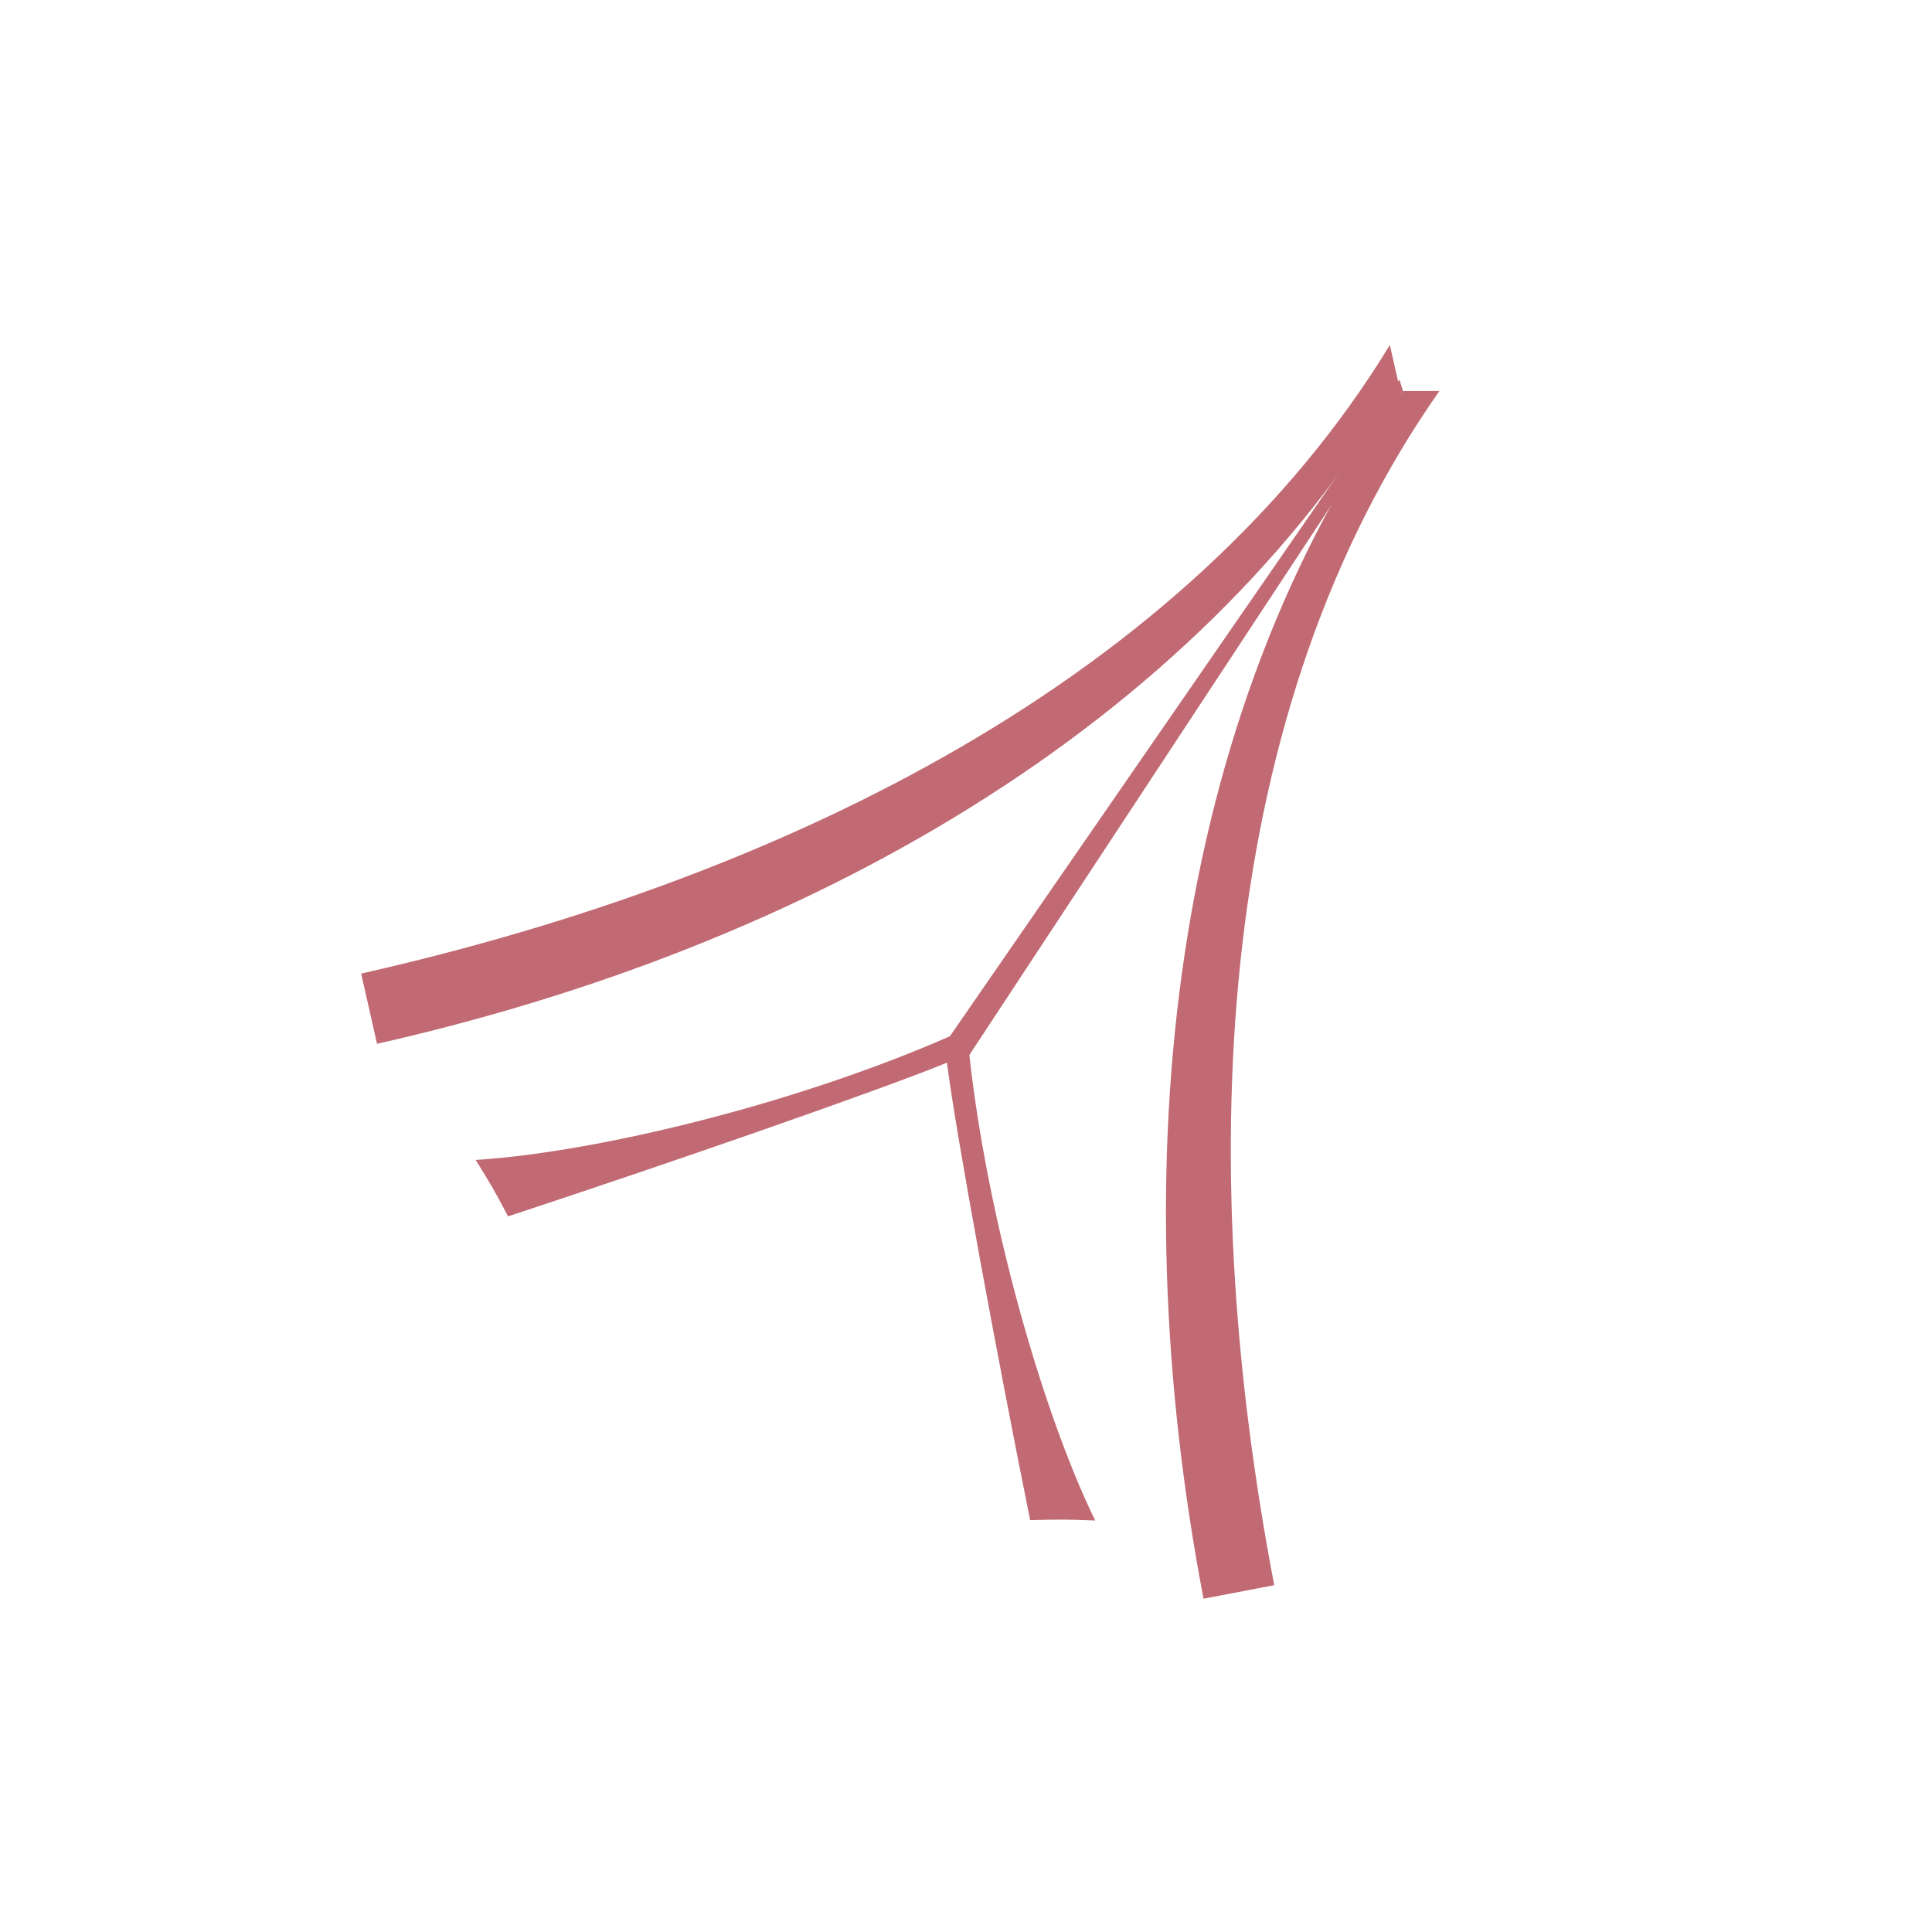
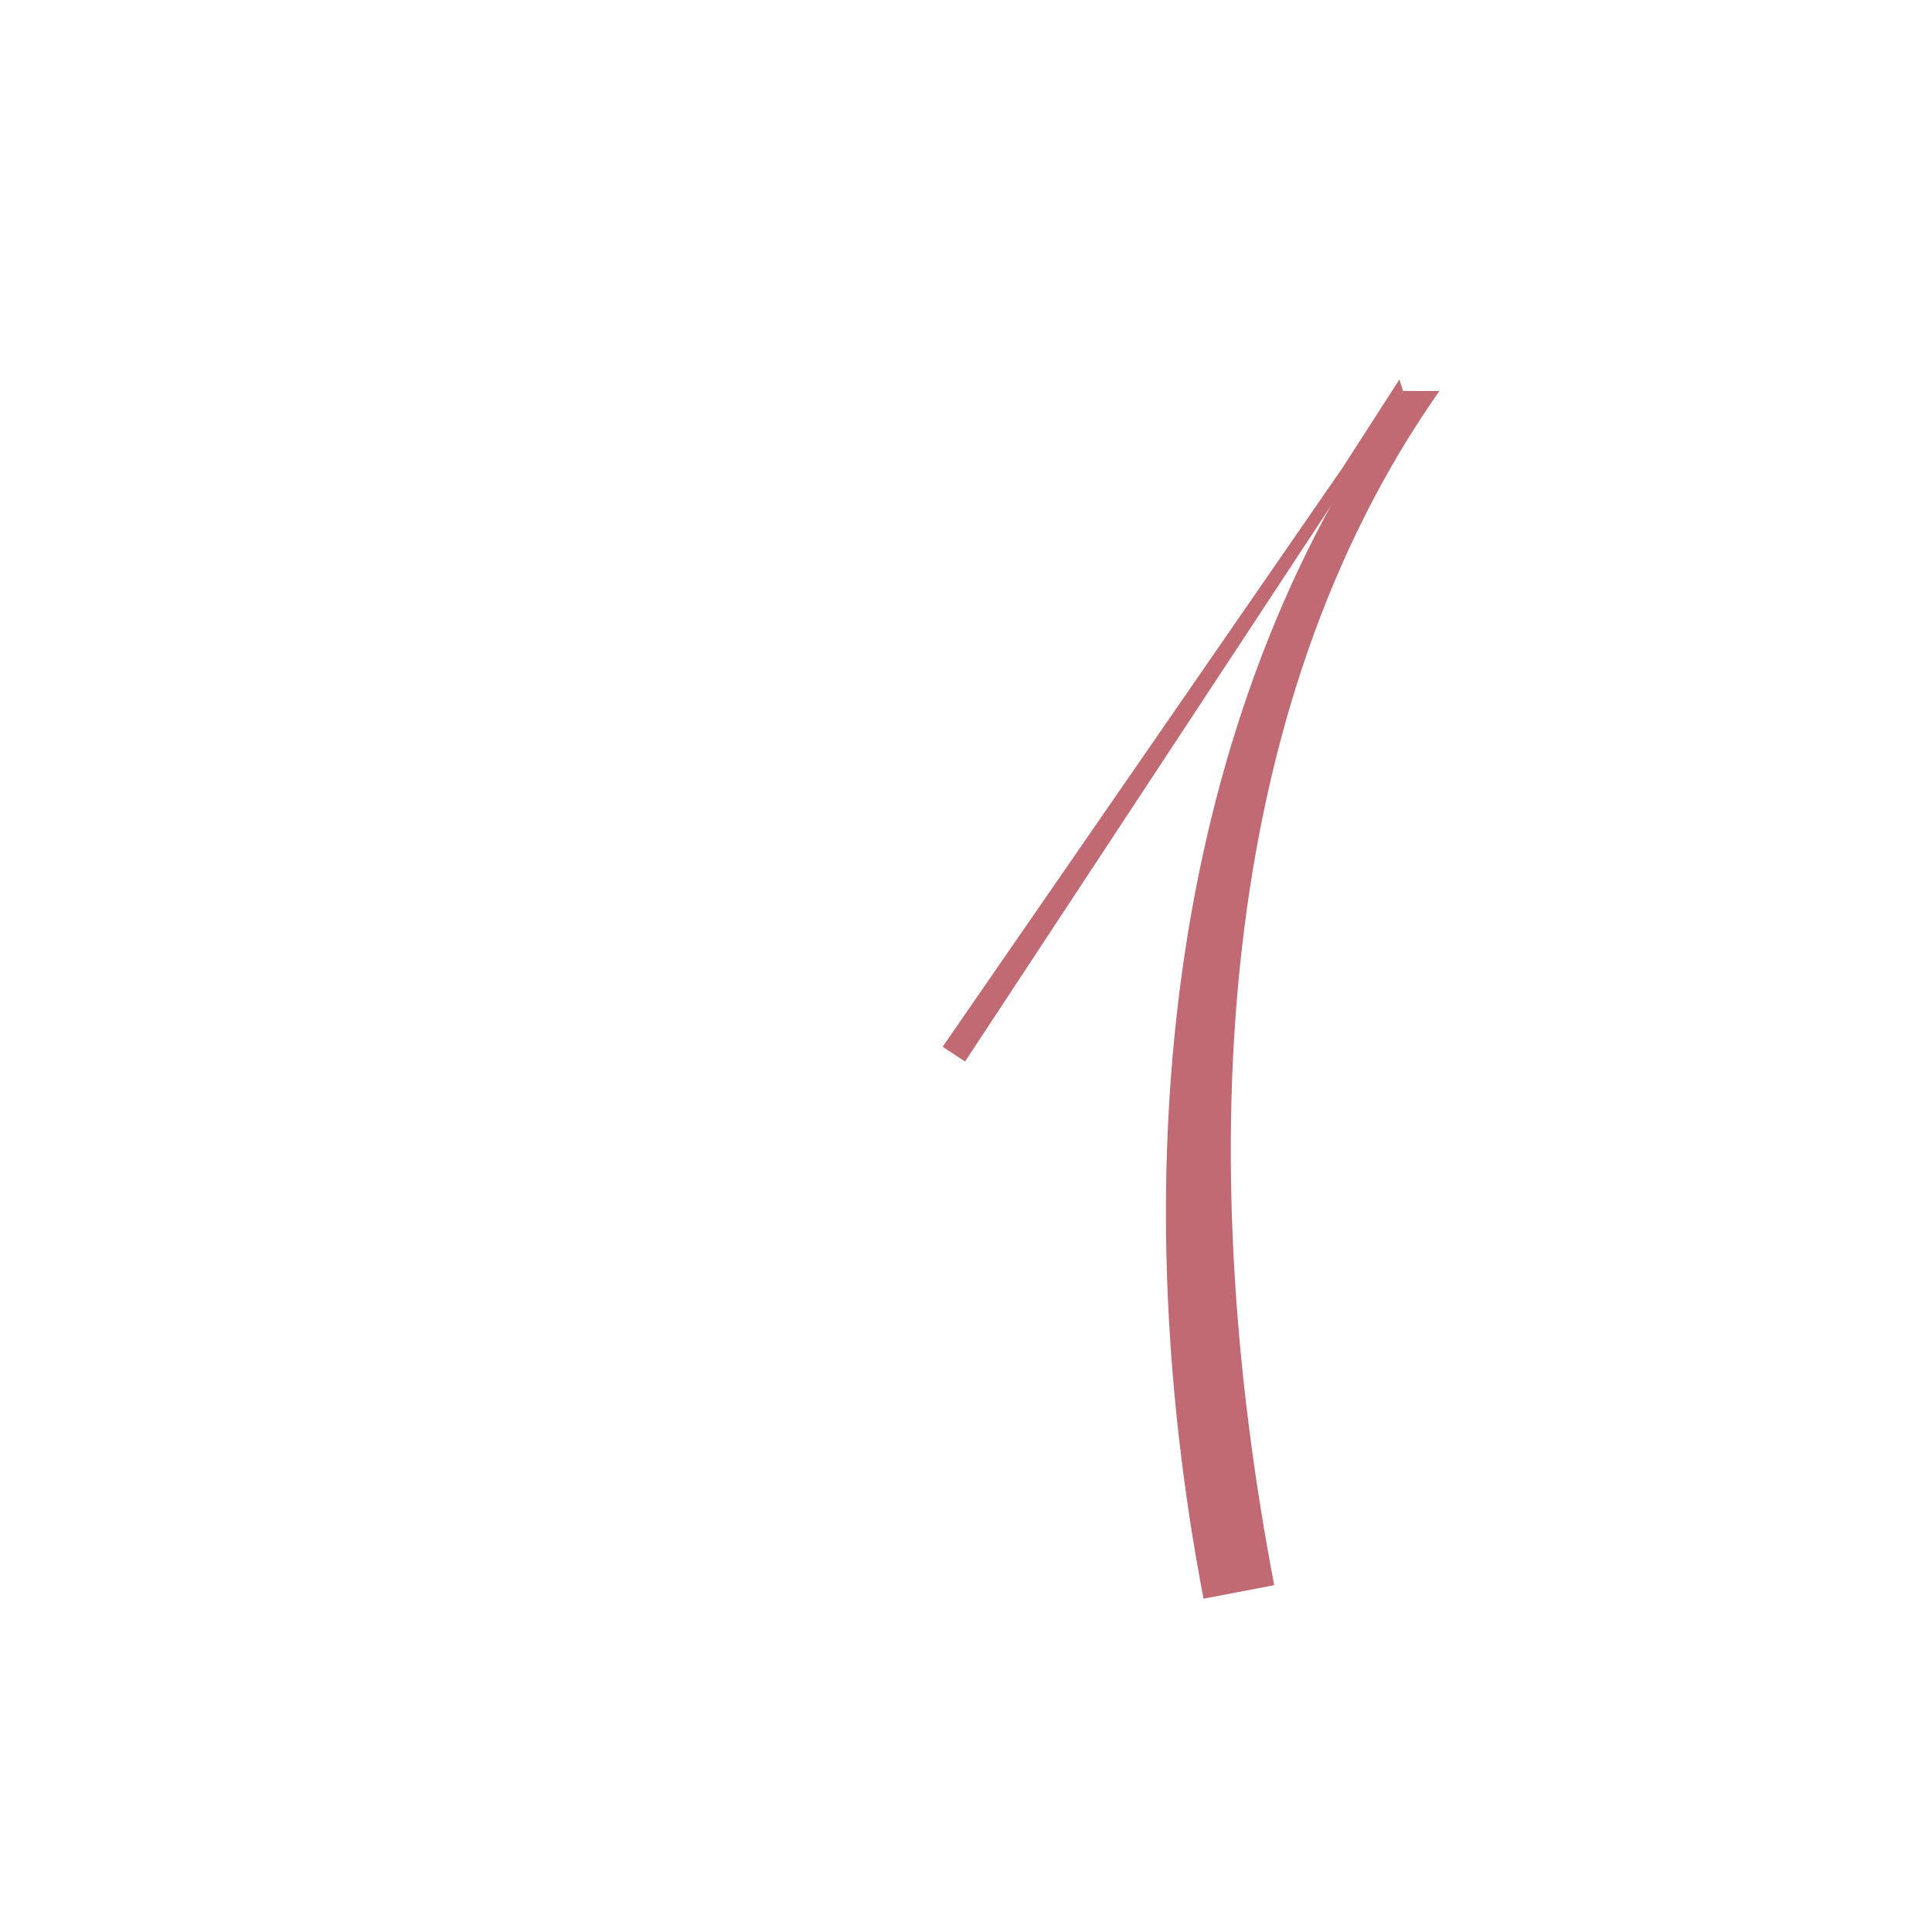
<svg xmlns="http://www.w3.org/2000/svg" width="84" height="84" viewBox="0 0 84 84" fill="none">
-   <path d="M15.702 42.33C34.38 38.112 51.666 29.379 60.429 14.999L60.807 16.676C51.915 31.639 35.069 41.165 16.392 45.383L15.704 42.337L15.702 42.33Z" fill="#C16A73" />
  <path d="M55.401 68.921C51.805 50.114 52.903 30.778 62.584 16.999L61.002 17C50.839 31.131 48.73 50.702 52.327 69.509L55.394 68.922L55.401 68.921Z" fill="#C16A73" />
-   <path d="M41.169 46.205C38.165 47.434 28.912 50.641 22.09 52.885C21.443 51.66 21.335 51.489 20.681 50.432C26.008 50.102 35.115 47.893 42.033 44.727C42.695 52.304 45.277 61.316 47.617 66.109C46.374 66.065 46.171 66.056 44.789 66.094C43.367 59.053 41.584 49.424 41.172 46.206L41.169 46.205Z" fill="#C16A73" />
  <path d="M60.843 16.5L61 17L58.964 20.325L41.959 46.153L40.984 45.512L58.38 20.325L60.843 16.5Z" fill="#C16A73" />
</svg>